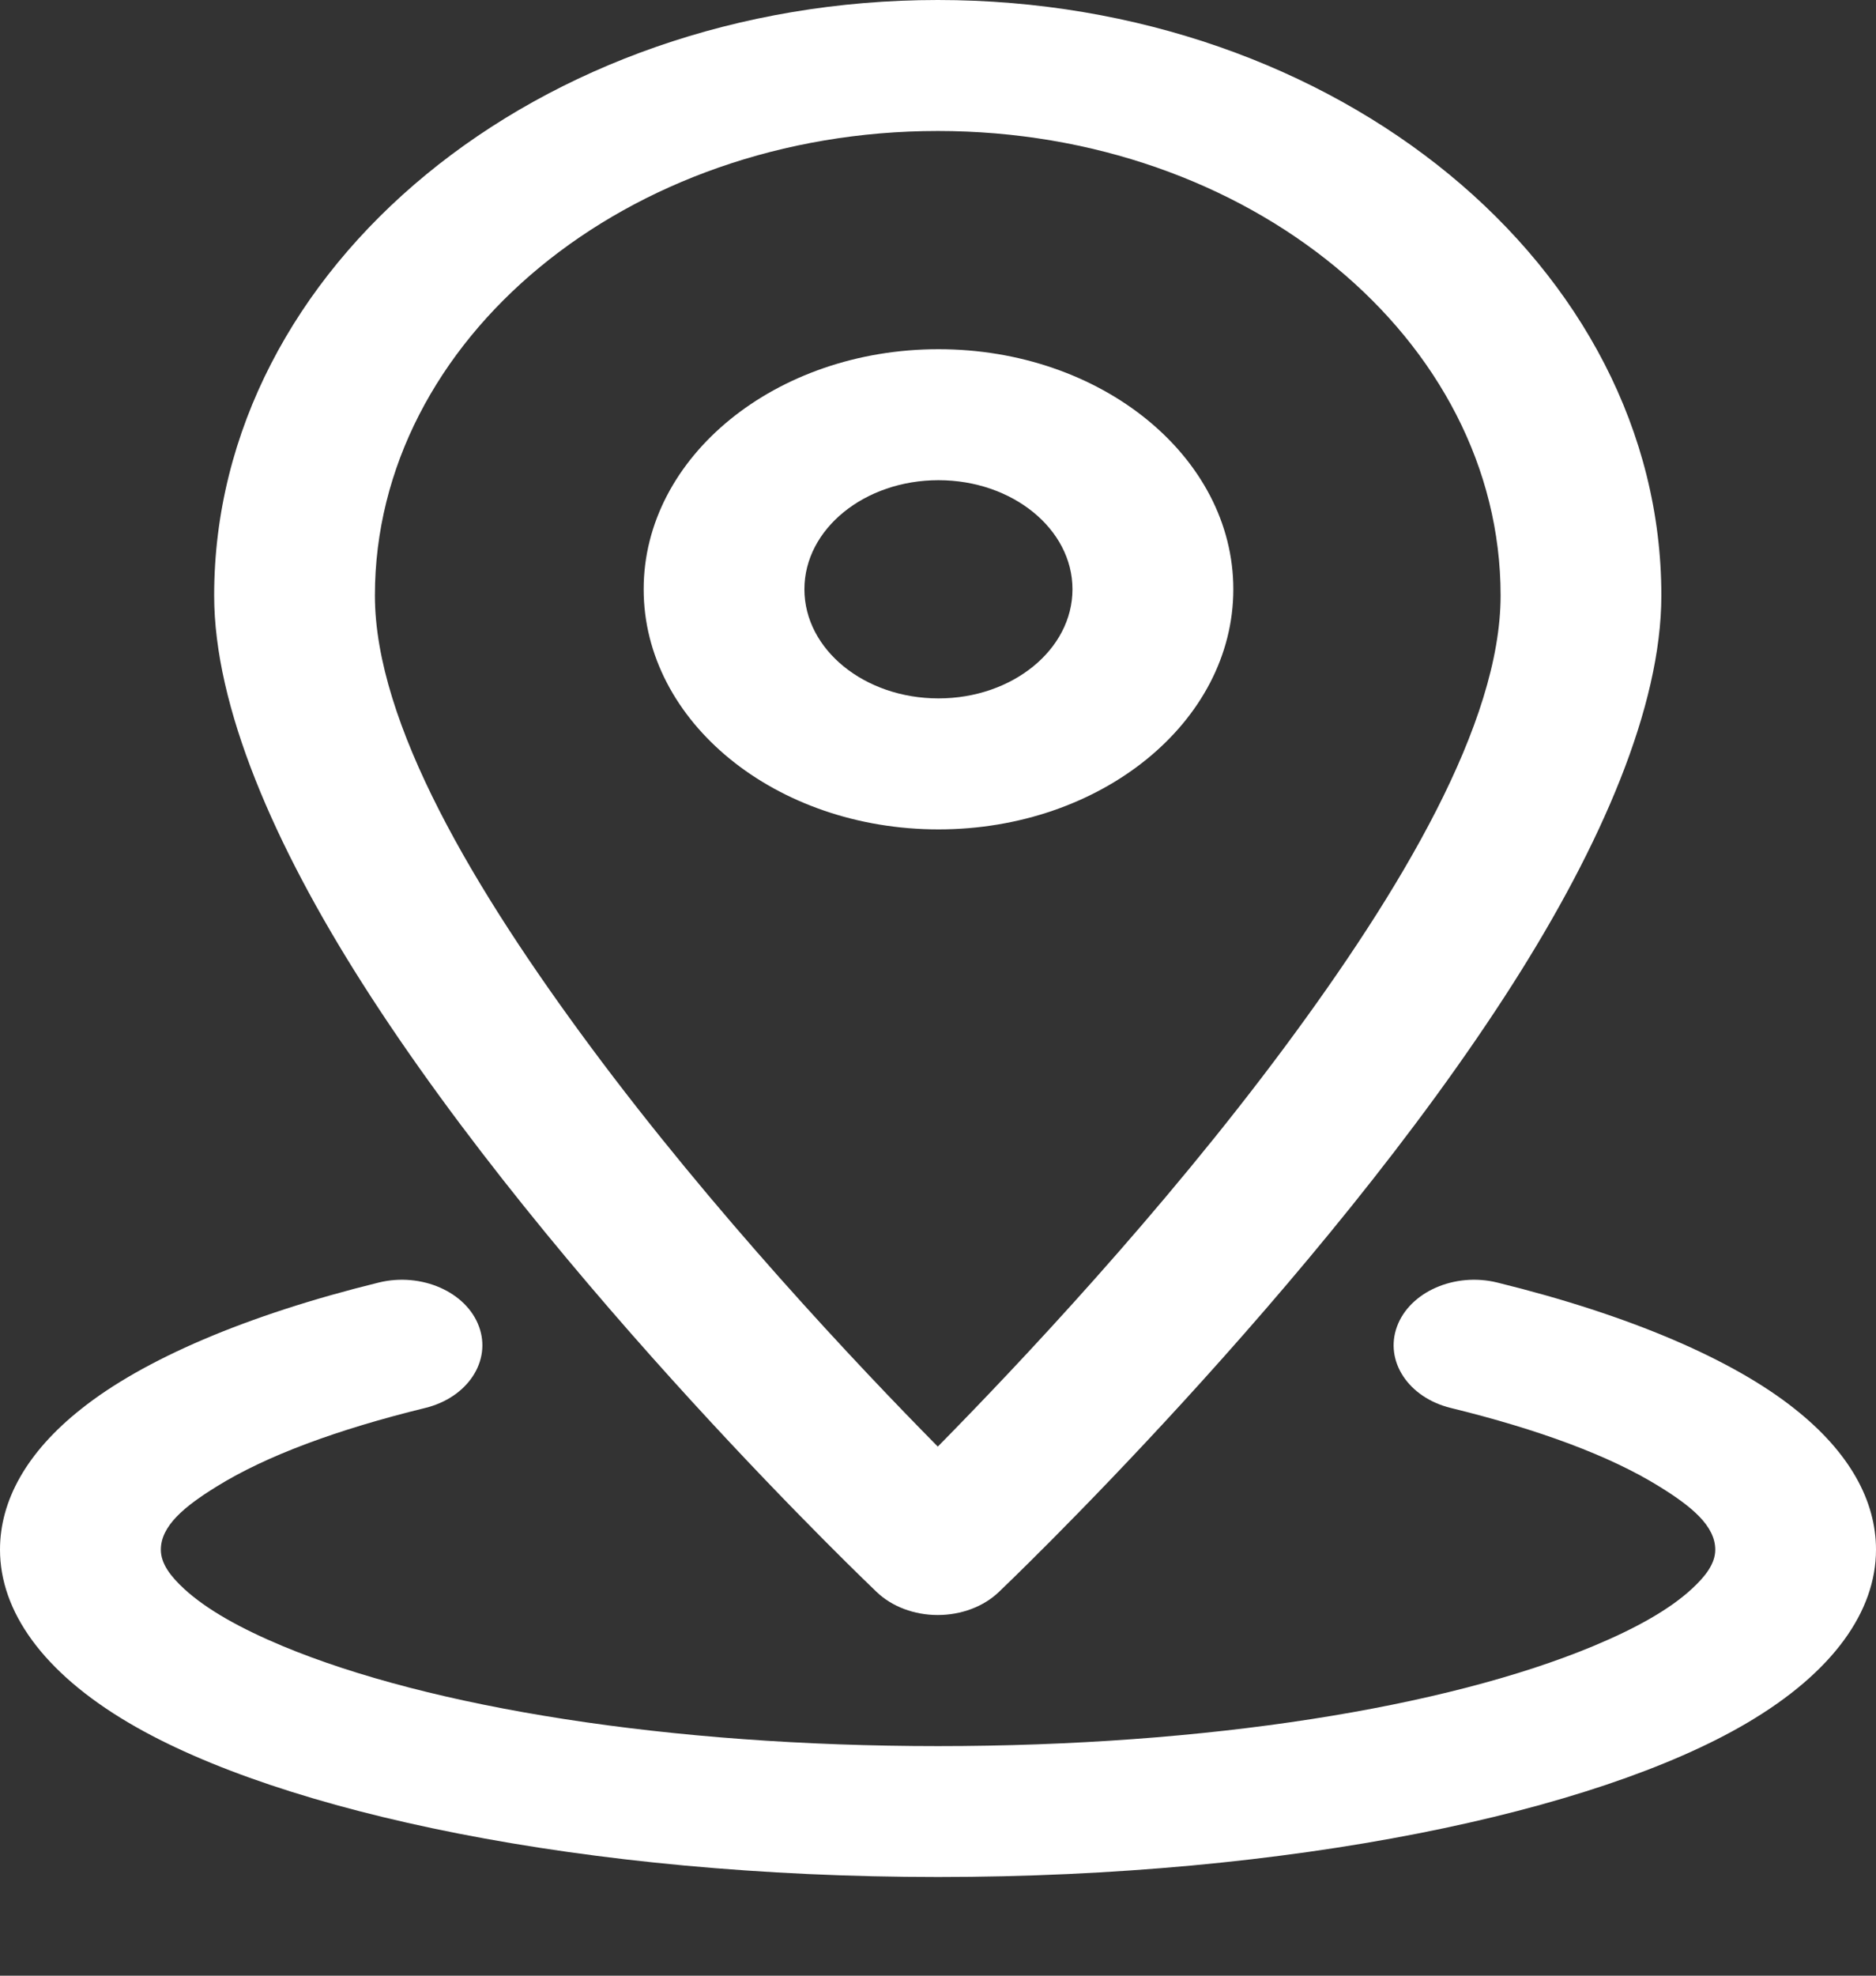
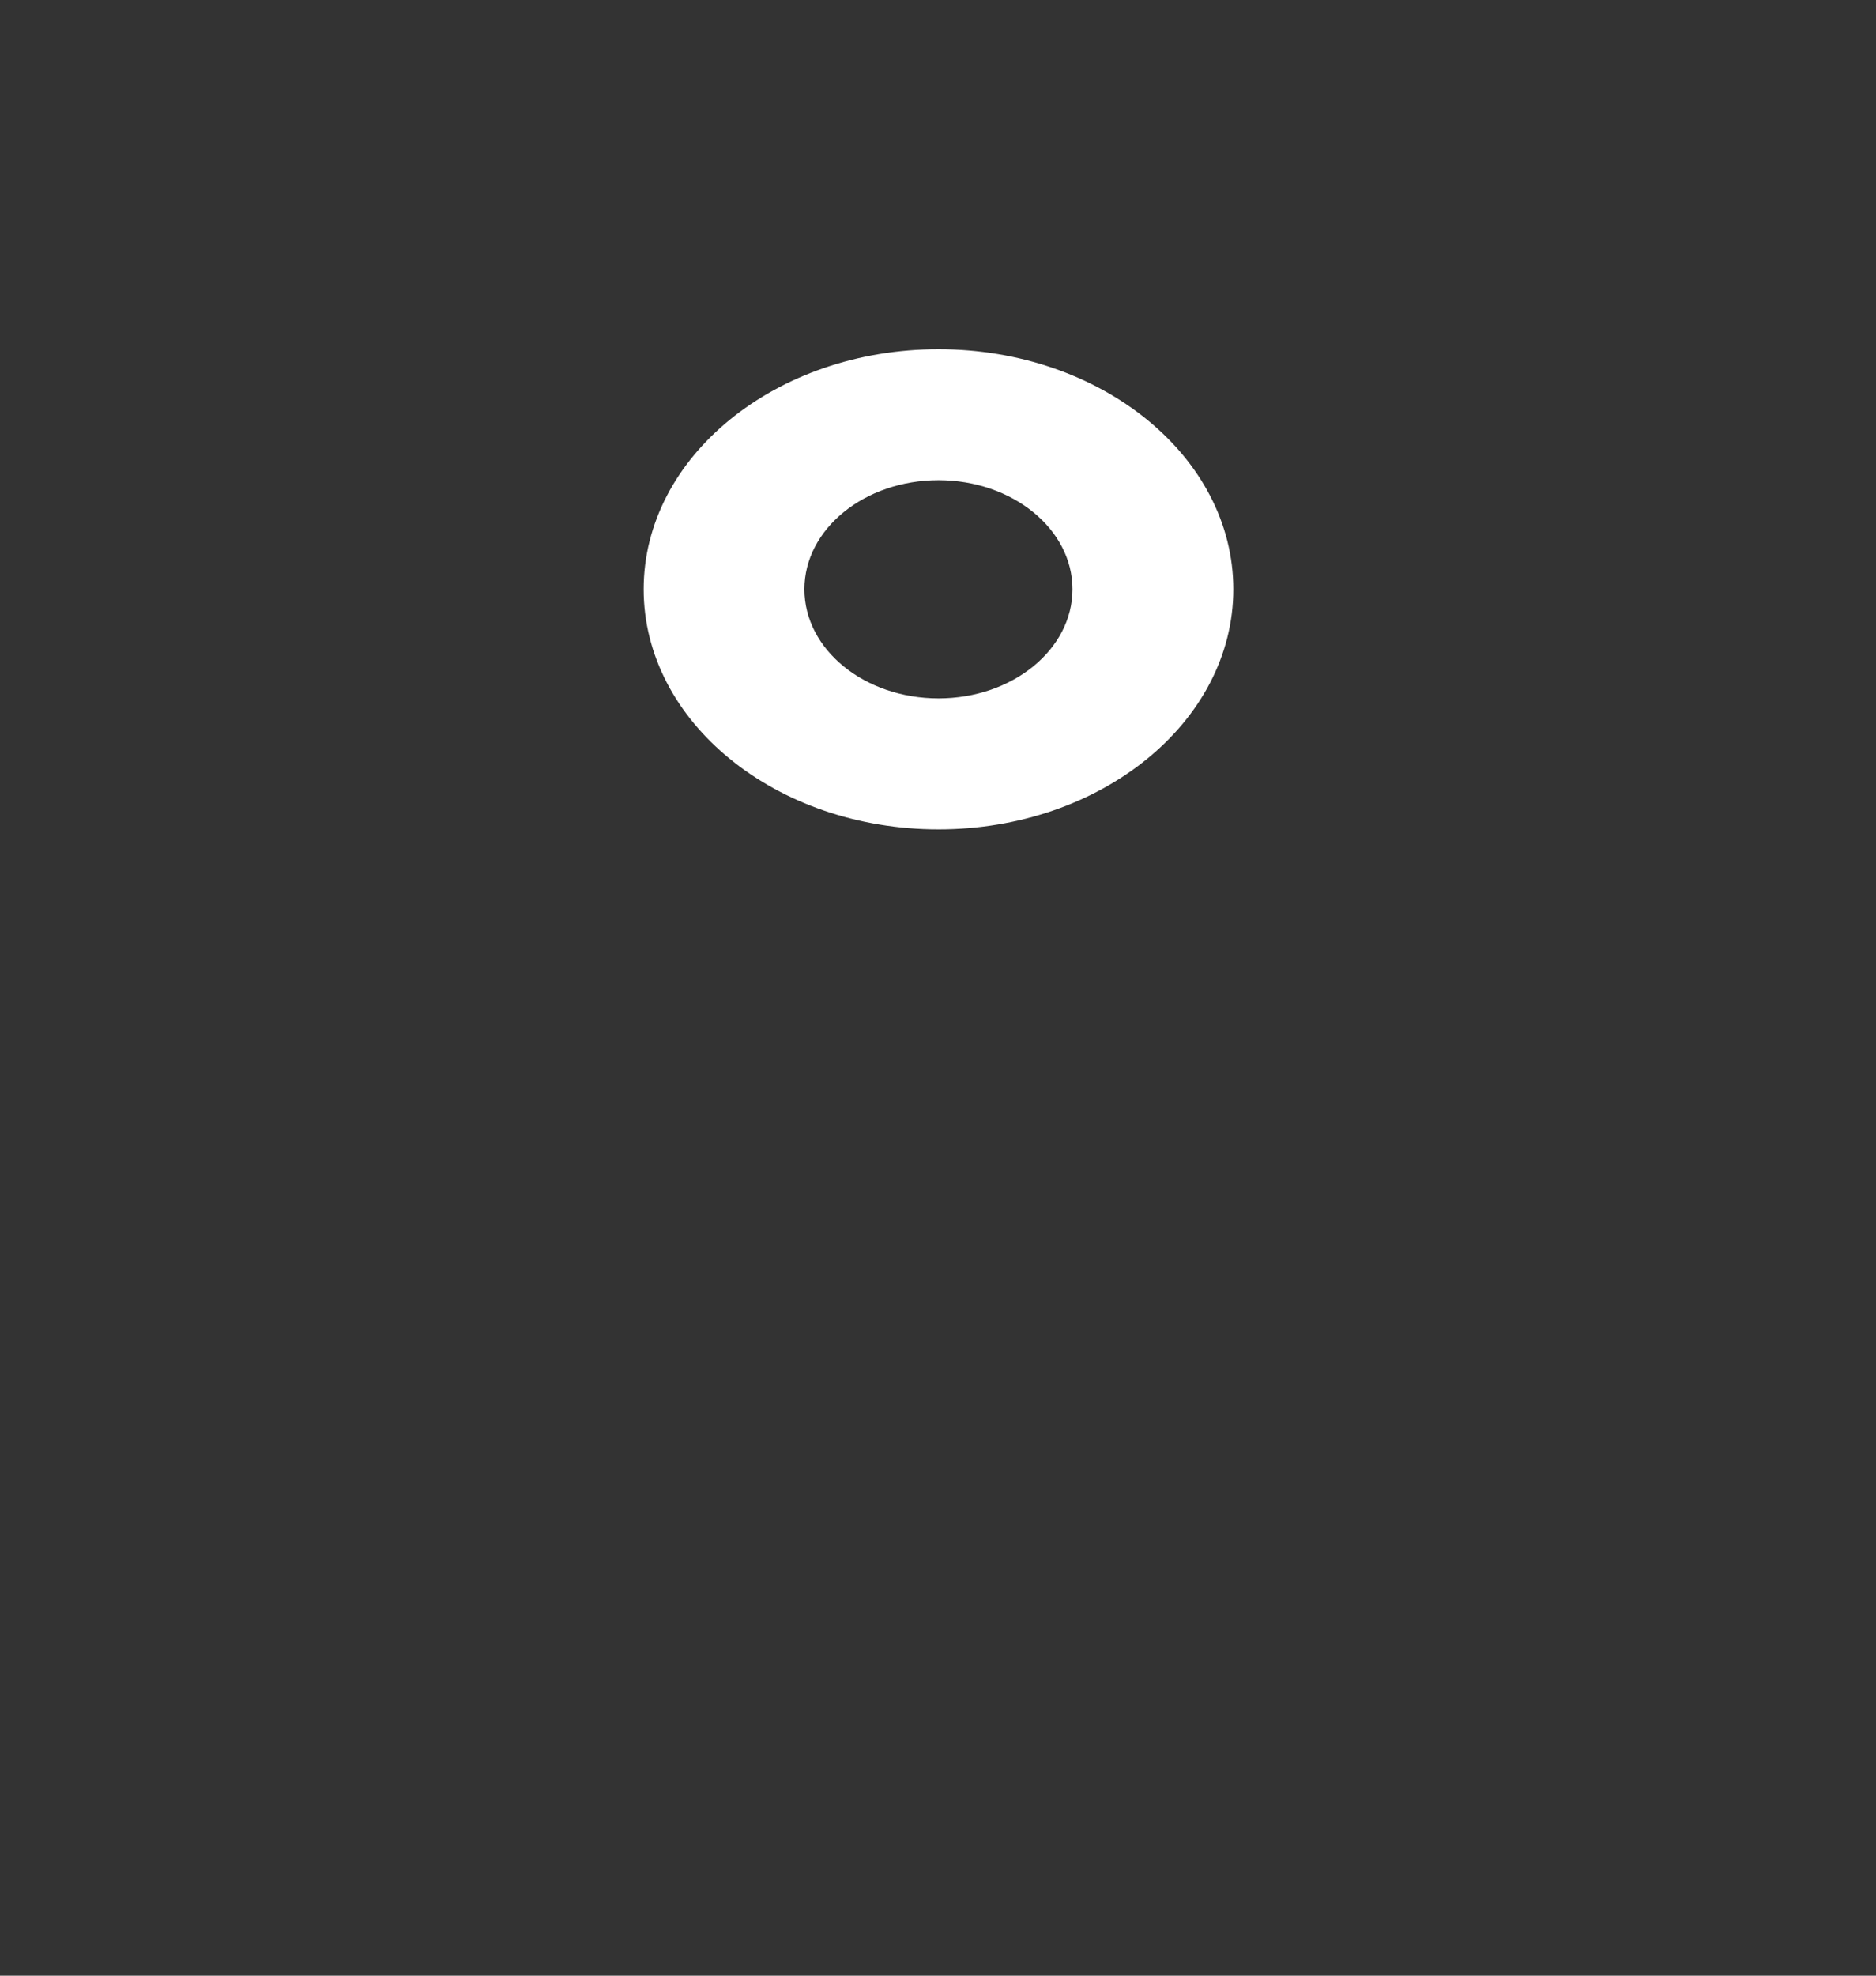
<svg xmlns="http://www.w3.org/2000/svg" width="19" height="20" viewBox="0 0 19 20" fill="none">
  <rect x="0" y="0" width="19" height="20" fill="#333333" stroke="none" />
-   <path fill-rule="evenodd" clip-rule="evenodd" d="M9.498 0C5.455 0 2.169 2.699 2.169 6.028C2.169 7.156 2.779 8.555 3.667 9.95C5.622 13.023 8.88 16.117 8.88 16.117C9.034 16.264 9.26 16.349 9.497 16.349C9.735 16.349 9.961 16.264 10.115 16.117C10.115 16.117 13.372 13.023 15.328 9.95C16.216 8.555 16.826 7.156 16.826 6.028C16.826 2.699 13.539 0 9.497 0H9.498ZM9.498 1.326C12.646 1.326 15.198 3.435 15.198 6.028C15.198 7.324 14.188 9.012 13.022 10.585C11.771 12.273 10.307 13.823 9.498 14.644C8.688 13.824 7.224 12.274 5.973 10.585C4.807 9.011 3.797 7.324 3.797 6.028C3.797 3.435 6.349 1.326 9.498 1.326V1.326Z" fill="white" />
  <path fill-rule="evenodd" clip-rule="evenodd" d="M9.505 3.535C7.856 3.535 6.519 4.624 6.519 5.965C6.519 7.307 7.856 8.396 9.505 8.396C11.153 8.396 12.491 7.307 12.491 5.965C12.491 4.624 11.153 3.535 9.505 3.535ZM9.505 4.861C10.254 4.861 10.862 5.356 10.862 5.965C10.862 6.575 10.254 7.07 9.505 7.07C8.755 7.07 8.147 6.575 8.147 5.965C8.147 5.356 8.755 4.861 9.505 4.861Z" fill="white" />
-   <path fill-rule="evenodd" clip-rule="evenodd" d="M14.694 14.253C15.577 14.469 16.304 14.736 16.807 15.049C17.133 15.25 17.372 15.447 17.372 15.688C17.372 15.829 17.273 15.957 17.134 16.085C16.904 16.297 16.562 16.486 16.138 16.663C14.642 17.286 12.223 17.676 9.5 17.676C6.777 17.676 4.358 17.286 2.862 16.663C2.439 16.486 2.097 16.297 1.866 16.085C1.727 15.957 1.629 15.829 1.629 15.688C1.629 15.447 1.867 15.25 2.193 15.049C2.696 14.736 3.423 14.469 4.306 14.253C4.736 14.148 4.98 13.778 4.851 13.428C4.722 13.077 4.267 12.878 3.837 12.983C2.493 13.313 1.448 13.764 0.821 14.264C0.269 14.701 0 15.191 0 15.687C0 16.308 0.431 16.927 1.307 17.442C2.845 18.348 5.932 19.001 9.5 19.001C13.068 19.001 16.156 18.348 17.693 17.442C18.569 16.927 19 16.308 19 15.687C19 15.191 18.731 14.701 18.179 14.264C17.552 13.764 16.507 13.313 15.163 12.983C14.733 12.878 14.278 13.077 14.149 13.428C14.02 13.778 14.264 14.148 14.694 14.253H14.694Z" fill="white" />
</svg>